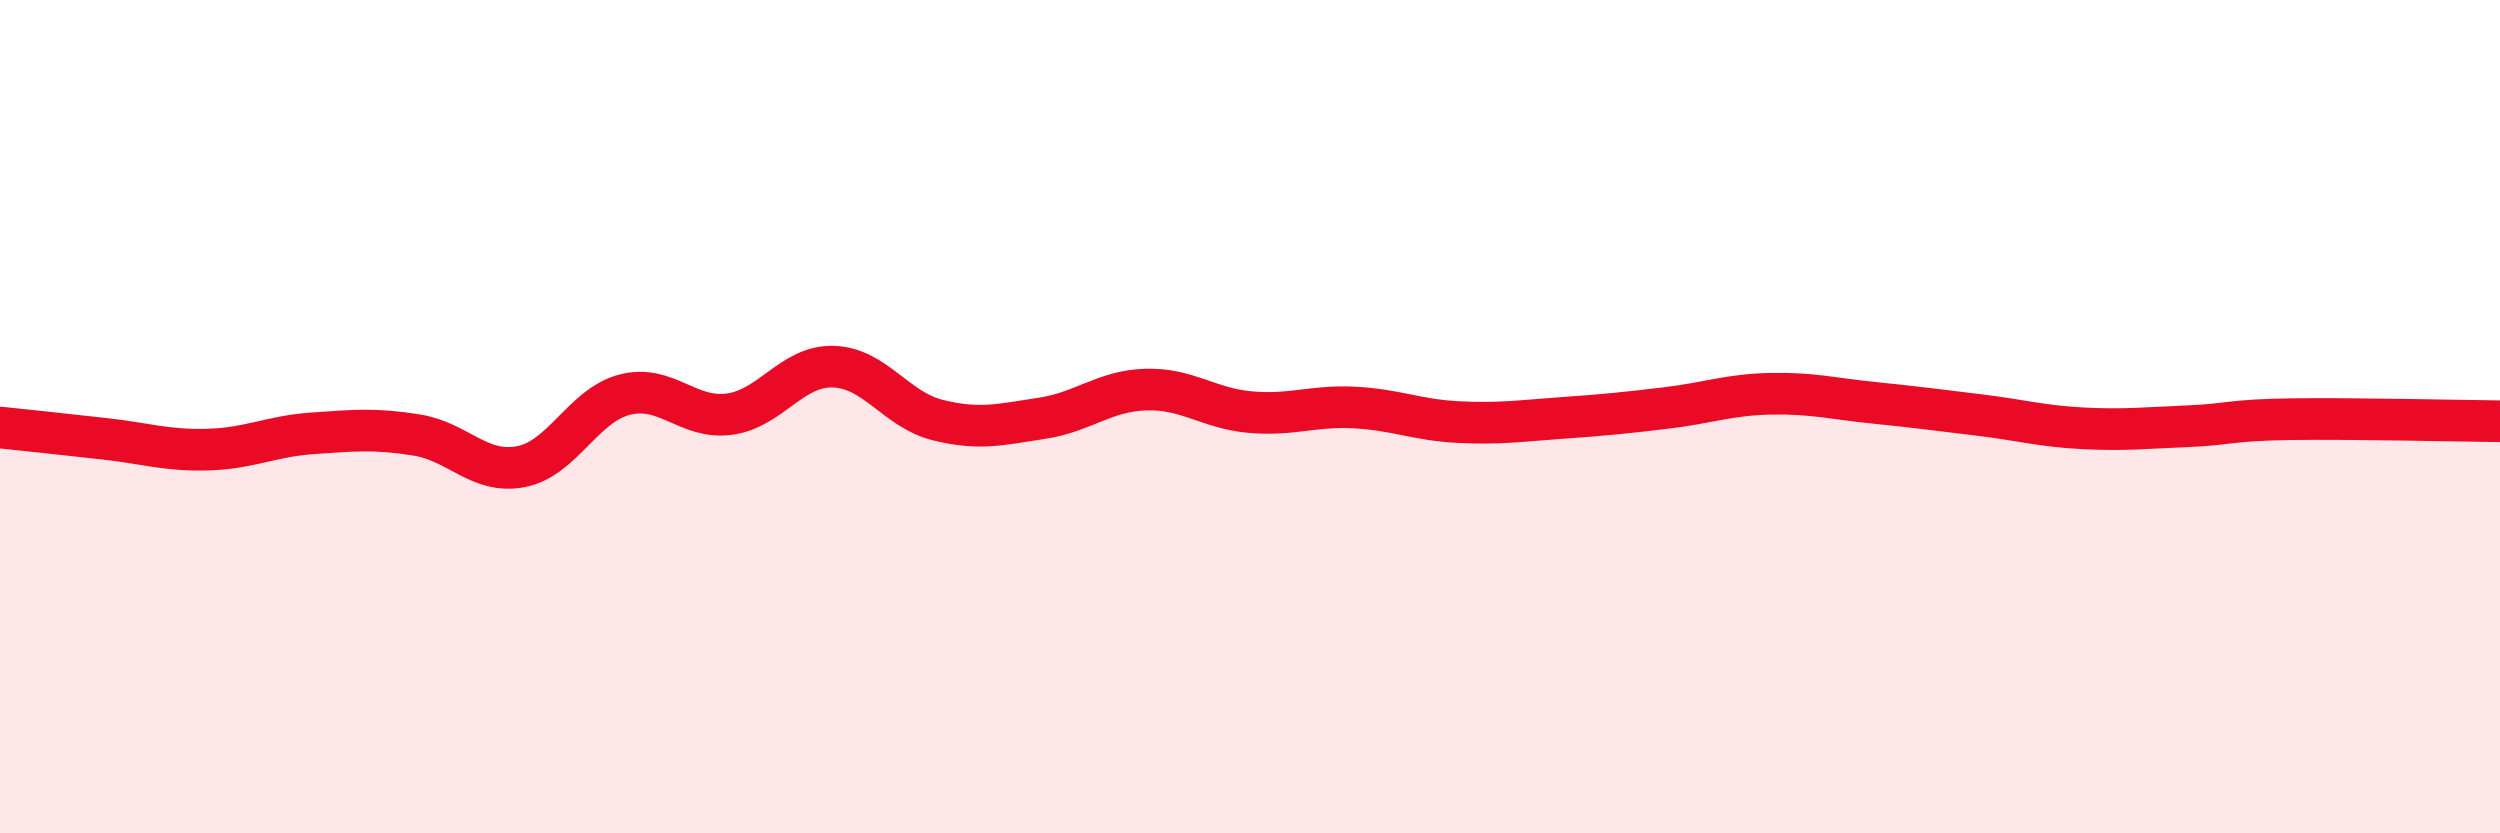
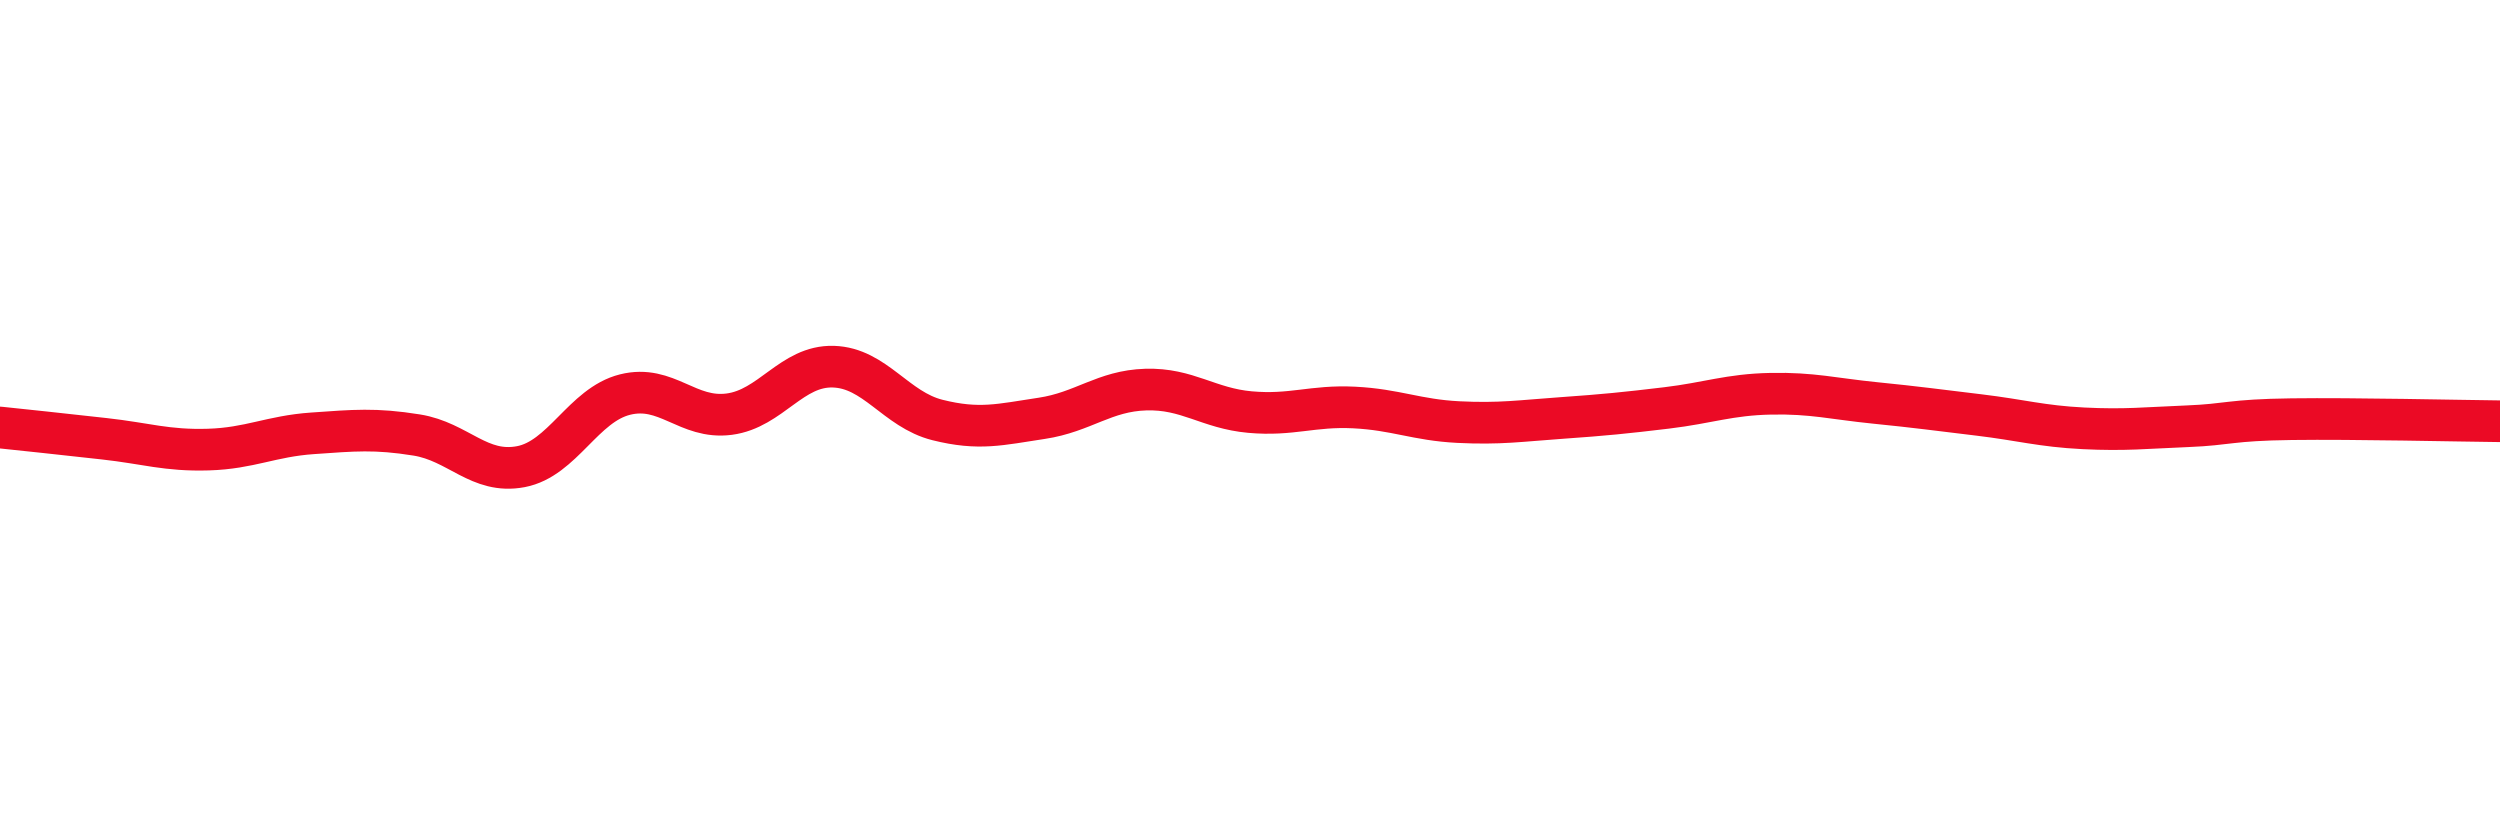
<svg xmlns="http://www.w3.org/2000/svg" width="60" height="20" viewBox="0 0 60 20">
-   <path d="M 0,10.26 C 0.5,10.31 1.5,10.42 2.5,10.53 C 3.5,10.64 4,10.82 5,10.79 C 6,10.76 6.5,10.47 7.5,10.4 C 8.5,10.33 9,10.28 10,10.44 C 11,10.6 11.5,11.39 12.5,11.2 C 13.5,11.01 14,9.72 15,9.47 C 16,9.22 16.5,10.07 17.5,9.94 C 18.5,9.81 19,8.77 20,8.8 C 21,8.83 21.5,9.83 22.5,10.08 C 23.5,10.33 24,10.19 25,10.04 C 26,9.89 26.5,9.38 27.5,9.35 C 28.5,9.32 29,9.8 30,9.89 C 31,9.98 31.5,9.73 32.5,9.78 C 33.5,9.83 34,10.08 35,10.13 C 36,10.18 36.5,10.1 37.5,10.03 C 38.5,9.96 39,9.91 40,9.79 C 41,9.67 41.5,9.47 42.5,9.45 C 43.5,9.43 44,9.57 45,9.67 C 46,9.77 46.5,9.84 47.5,9.96 C 48.5,10.08 49,10.23 50,10.28 C 51,10.33 51.5,10.27 52.5,10.23 C 53.5,10.19 53.5,10.08 55,10.06 C 56.5,10.04 59,10.1 60,10.11L60 20L0 20Z" fill="#EB0A25" opacity="0.1" stroke-linecap="round" stroke-linejoin="round" />
  <path d="M 0,10.26 C 0.5,10.31 1.5,10.42 2.5,10.53 C 3.5,10.64 4,10.82 5,10.79 C 6,10.76 6.5,10.47 7.5,10.4 C 8.5,10.33 9,10.28 10,10.44 C 11,10.6 11.5,11.39 12.5,11.2 C 13.5,11.01 14,9.72 15,9.47 C 16,9.22 16.5,10.07 17.5,9.94 C 18.5,9.81 19,8.77 20,8.8 C 21,8.83 21.5,9.83 22.5,10.08 C 23.5,10.33 24,10.19 25,10.04 C 26,9.89 26.5,9.38 27.5,9.35 C 28.5,9.32 29,9.8 30,9.89 C 31,9.98 31.5,9.73 32.5,9.78 C 33.5,9.83 34,10.08 35,10.13 C 36,10.18 36.5,10.1 37.5,10.03 C 38.5,9.96 39,9.91 40,9.79 C 41,9.67 41.5,9.47 42.5,9.45 C 43.5,9.43 44,9.57 45,9.67 C 46,9.77 46.5,9.84 47.5,9.96 C 48.5,10.08 49,10.23 50,10.28 C 51,10.33 51.5,10.27 52.5,10.23 C 53.5,10.19 53.5,10.08 55,10.06 C 56.5,10.04 59,10.1 60,10.11" stroke="#EB0A25" stroke-width="1" fill="none" stroke-linecap="round" stroke-linejoin="round" />
</svg>